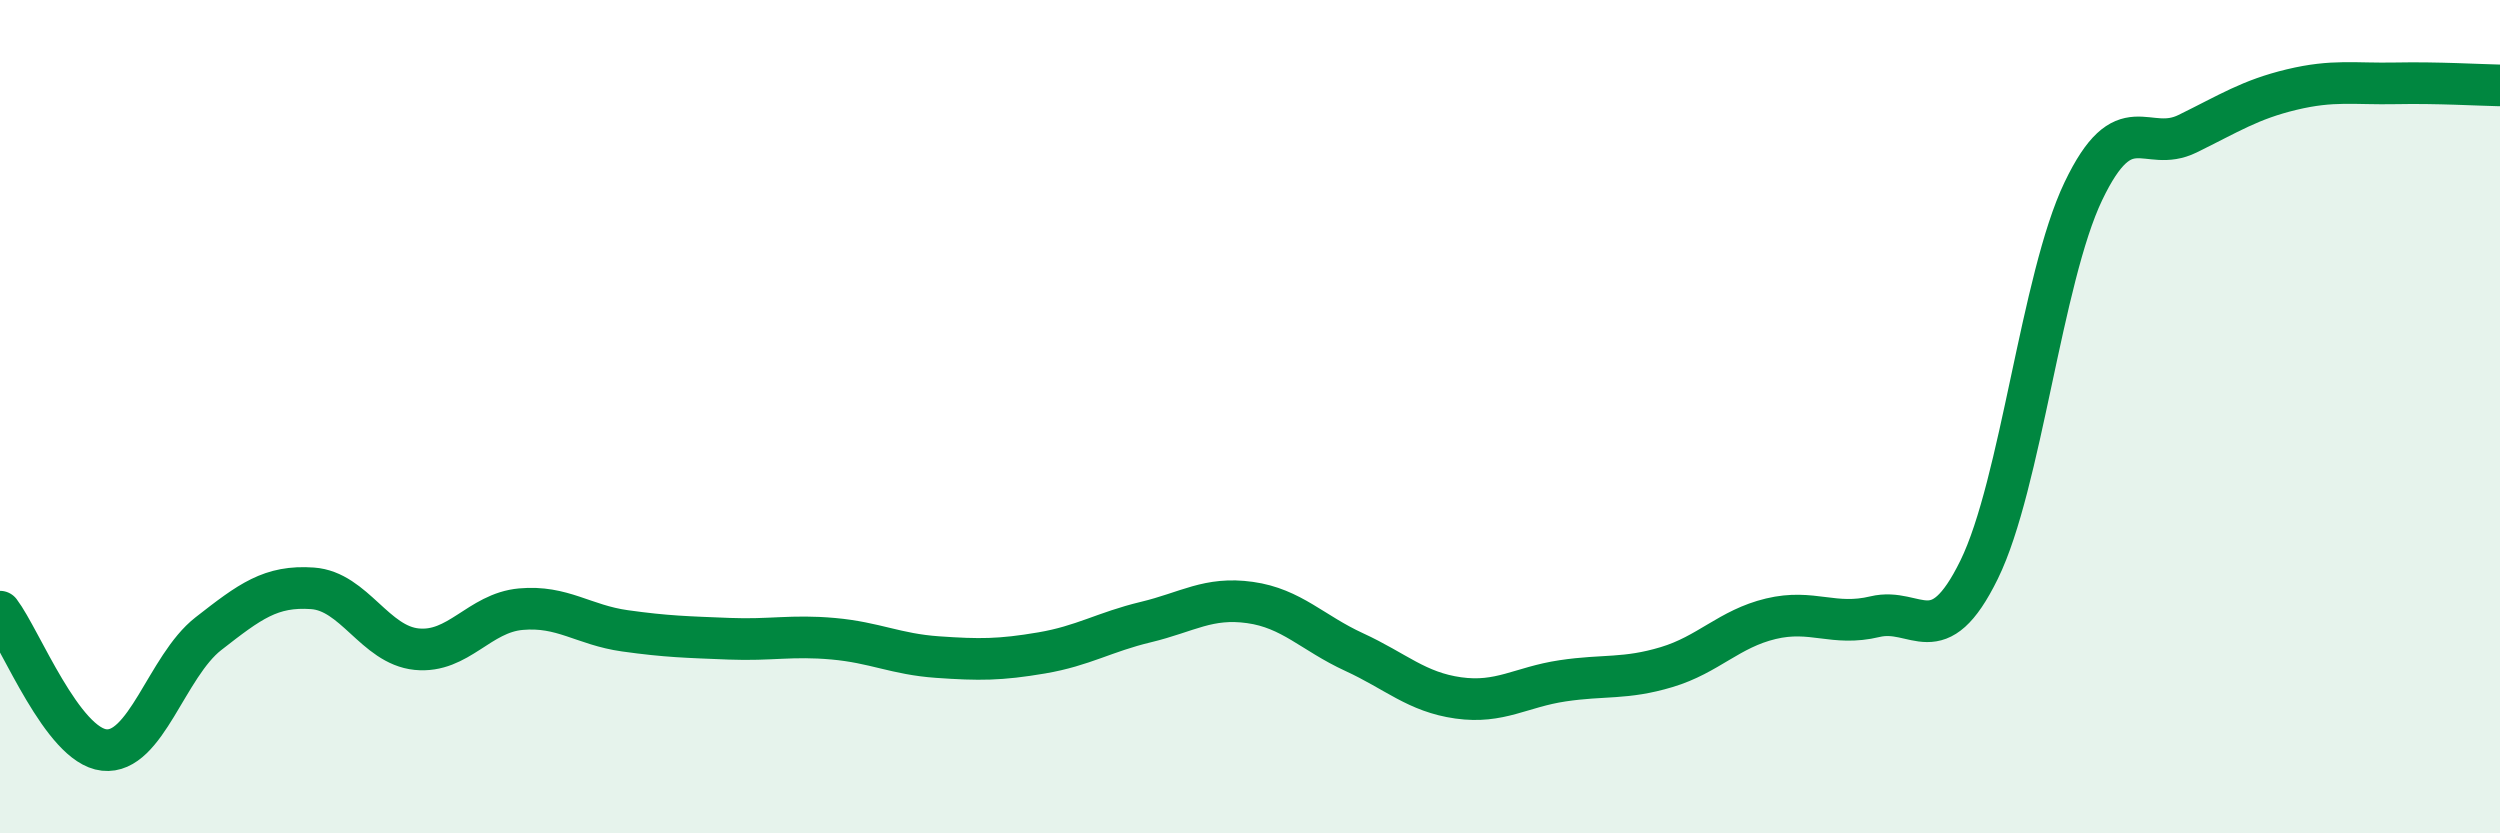
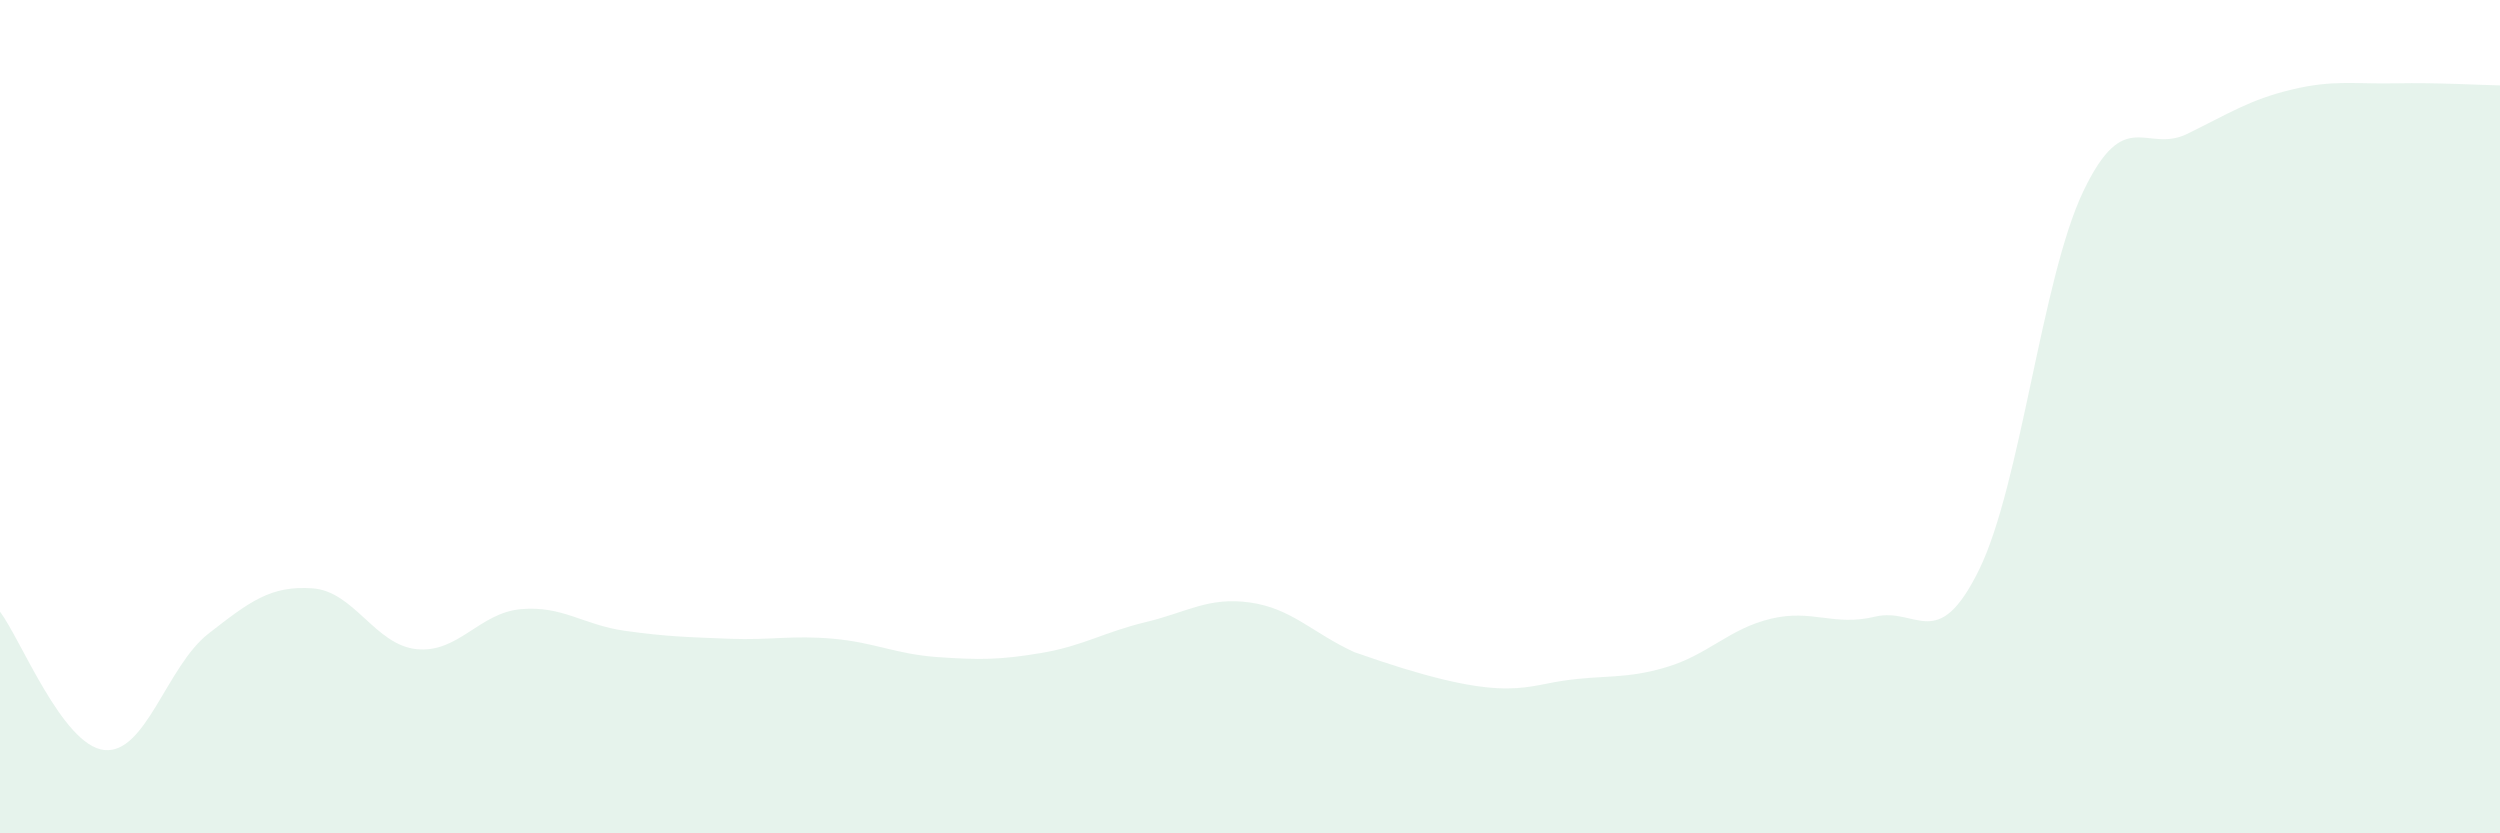
<svg xmlns="http://www.w3.org/2000/svg" width="60" height="20" viewBox="0 0 60 20">
-   <path d="M 0,14.68 C 0.5,15.34 1.5,17.89 2.5,18 C 3.5,18.11 4,15.99 5,15.21 C 6,14.43 6.5,14.05 7.5,14.12 C 8.5,14.19 9,15.48 10,15.58 C 11,15.68 11.5,14.71 12.5,14.62 C 13.5,14.53 14,15 15,15.14 C 16,15.28 16.5,15.29 17.5,15.33 C 18.5,15.37 19,15.24 20,15.33 C 21,15.42 21.5,15.7 22.5,15.77 C 23.5,15.84 24,15.84 25,15.67 C 26,15.5 26.5,15.17 27.5,14.93 C 28.5,14.69 29,14.32 30,14.46 C 31,14.6 31.5,15.19 32.5,15.65 C 33.5,16.11 34,16.61 35,16.75 C 36,16.89 36.5,16.49 37.5,16.34 C 38.5,16.19 39,16.31 40,16.01 C 41,15.71 41.5,15.09 42.5,14.85 C 43.5,14.61 44,15.04 45,14.8 C 46,14.56 46.5,15.71 47.5,13.67 C 48.5,11.63 49,6.68 50,4.59 C 51,2.5 51.5,3.7 52.5,3.21 C 53.5,2.72 54,2.39 55,2.15 C 56,1.91 56.5,2.02 57.5,2 C 58.5,1.98 59.5,2.04 60,2.05L60 20L0 20Z" fill="#008740" opacity="0.1" stroke-linecap="round" stroke-linejoin="round" />
-   <path d="M 0,14.68 C 0.5,15.34 1.5,17.89 2.5,18 C 3.5,18.11 4,15.99 5,15.21 C 6,14.43 6.5,14.05 7.5,14.12 C 8.5,14.19 9,15.48 10,15.58 C 11,15.68 11.5,14.71 12.5,14.62 C 13.5,14.53 14,15 15,15.14 C 16,15.28 16.5,15.29 17.5,15.33 C 18.5,15.37 19,15.24 20,15.33 C 21,15.42 21.5,15.7 22.5,15.77 C 23.5,15.84 24,15.84 25,15.67 C 26,15.5 26.5,15.17 27.5,14.93 C 28.5,14.69 29,14.32 30,14.46 C 31,14.6 31.5,15.19 32.5,15.65 C 33.5,16.11 34,16.61 35,16.75 C 36,16.89 36.5,16.49 37.5,16.34 C 38.5,16.19 39,16.31 40,16.01 C 41,15.71 41.5,15.09 42.5,14.85 C 43.5,14.61 44,15.04 45,14.8 C 46,14.56 46.5,15.71 47.5,13.67 C 48.5,11.63 49,6.68 50,4.59 C 51,2.5 51.5,3.7 52.5,3.21 C 53.5,2.72 54,2.39 55,2.15 C 56,1.91 56.5,2.02 57.5,2 C 58.5,1.98 59.5,2.04 60,2.05" stroke="#008740" stroke-width="1" fill="none" stroke-linecap="round" stroke-linejoin="round" />
+   <path d="M 0,14.68 C 0.5,15.34 1.5,17.89 2.5,18 C 3.5,18.11 4,15.99 5,15.21 C 6,14.43 6.5,14.05 7.5,14.12 C 8.5,14.19 9,15.48 10,15.58 C 11,15.68 11.5,14.71 12.5,14.62 C 13.5,14.53 14,15 15,15.14 C 16,15.28 16.5,15.29 17.5,15.33 C 18.5,15.37 19,15.24 20,15.33 C 21,15.42 21.5,15.7 22.5,15.77 C 23.5,15.84 24,15.84 25,15.67 C 26,15.5 26.5,15.17 27.5,14.93 C 28.5,14.69 29,14.32 30,14.46 C 31,14.6 31.5,15.19 32.5,15.65 C 36,16.89 36.5,16.49 37.5,16.34 C 38.5,16.19 39,16.31 40,16.01 C 41,15.71 41.5,15.09 42.5,14.85 C 43.5,14.61 44,15.04 45,14.8 C 46,14.56 46.5,15.71 47.5,13.67 C 48.5,11.63 49,6.68 50,4.59 C 51,2.5 51.5,3.7 52.5,3.21 C 53.5,2.72 54,2.39 55,2.15 C 56,1.91 56.5,2.02 57.5,2 C 58.5,1.98 59.5,2.04 60,2.05L60 20L0 20Z" fill="#008740" opacity="0.1" stroke-linecap="round" stroke-linejoin="round" />
</svg>